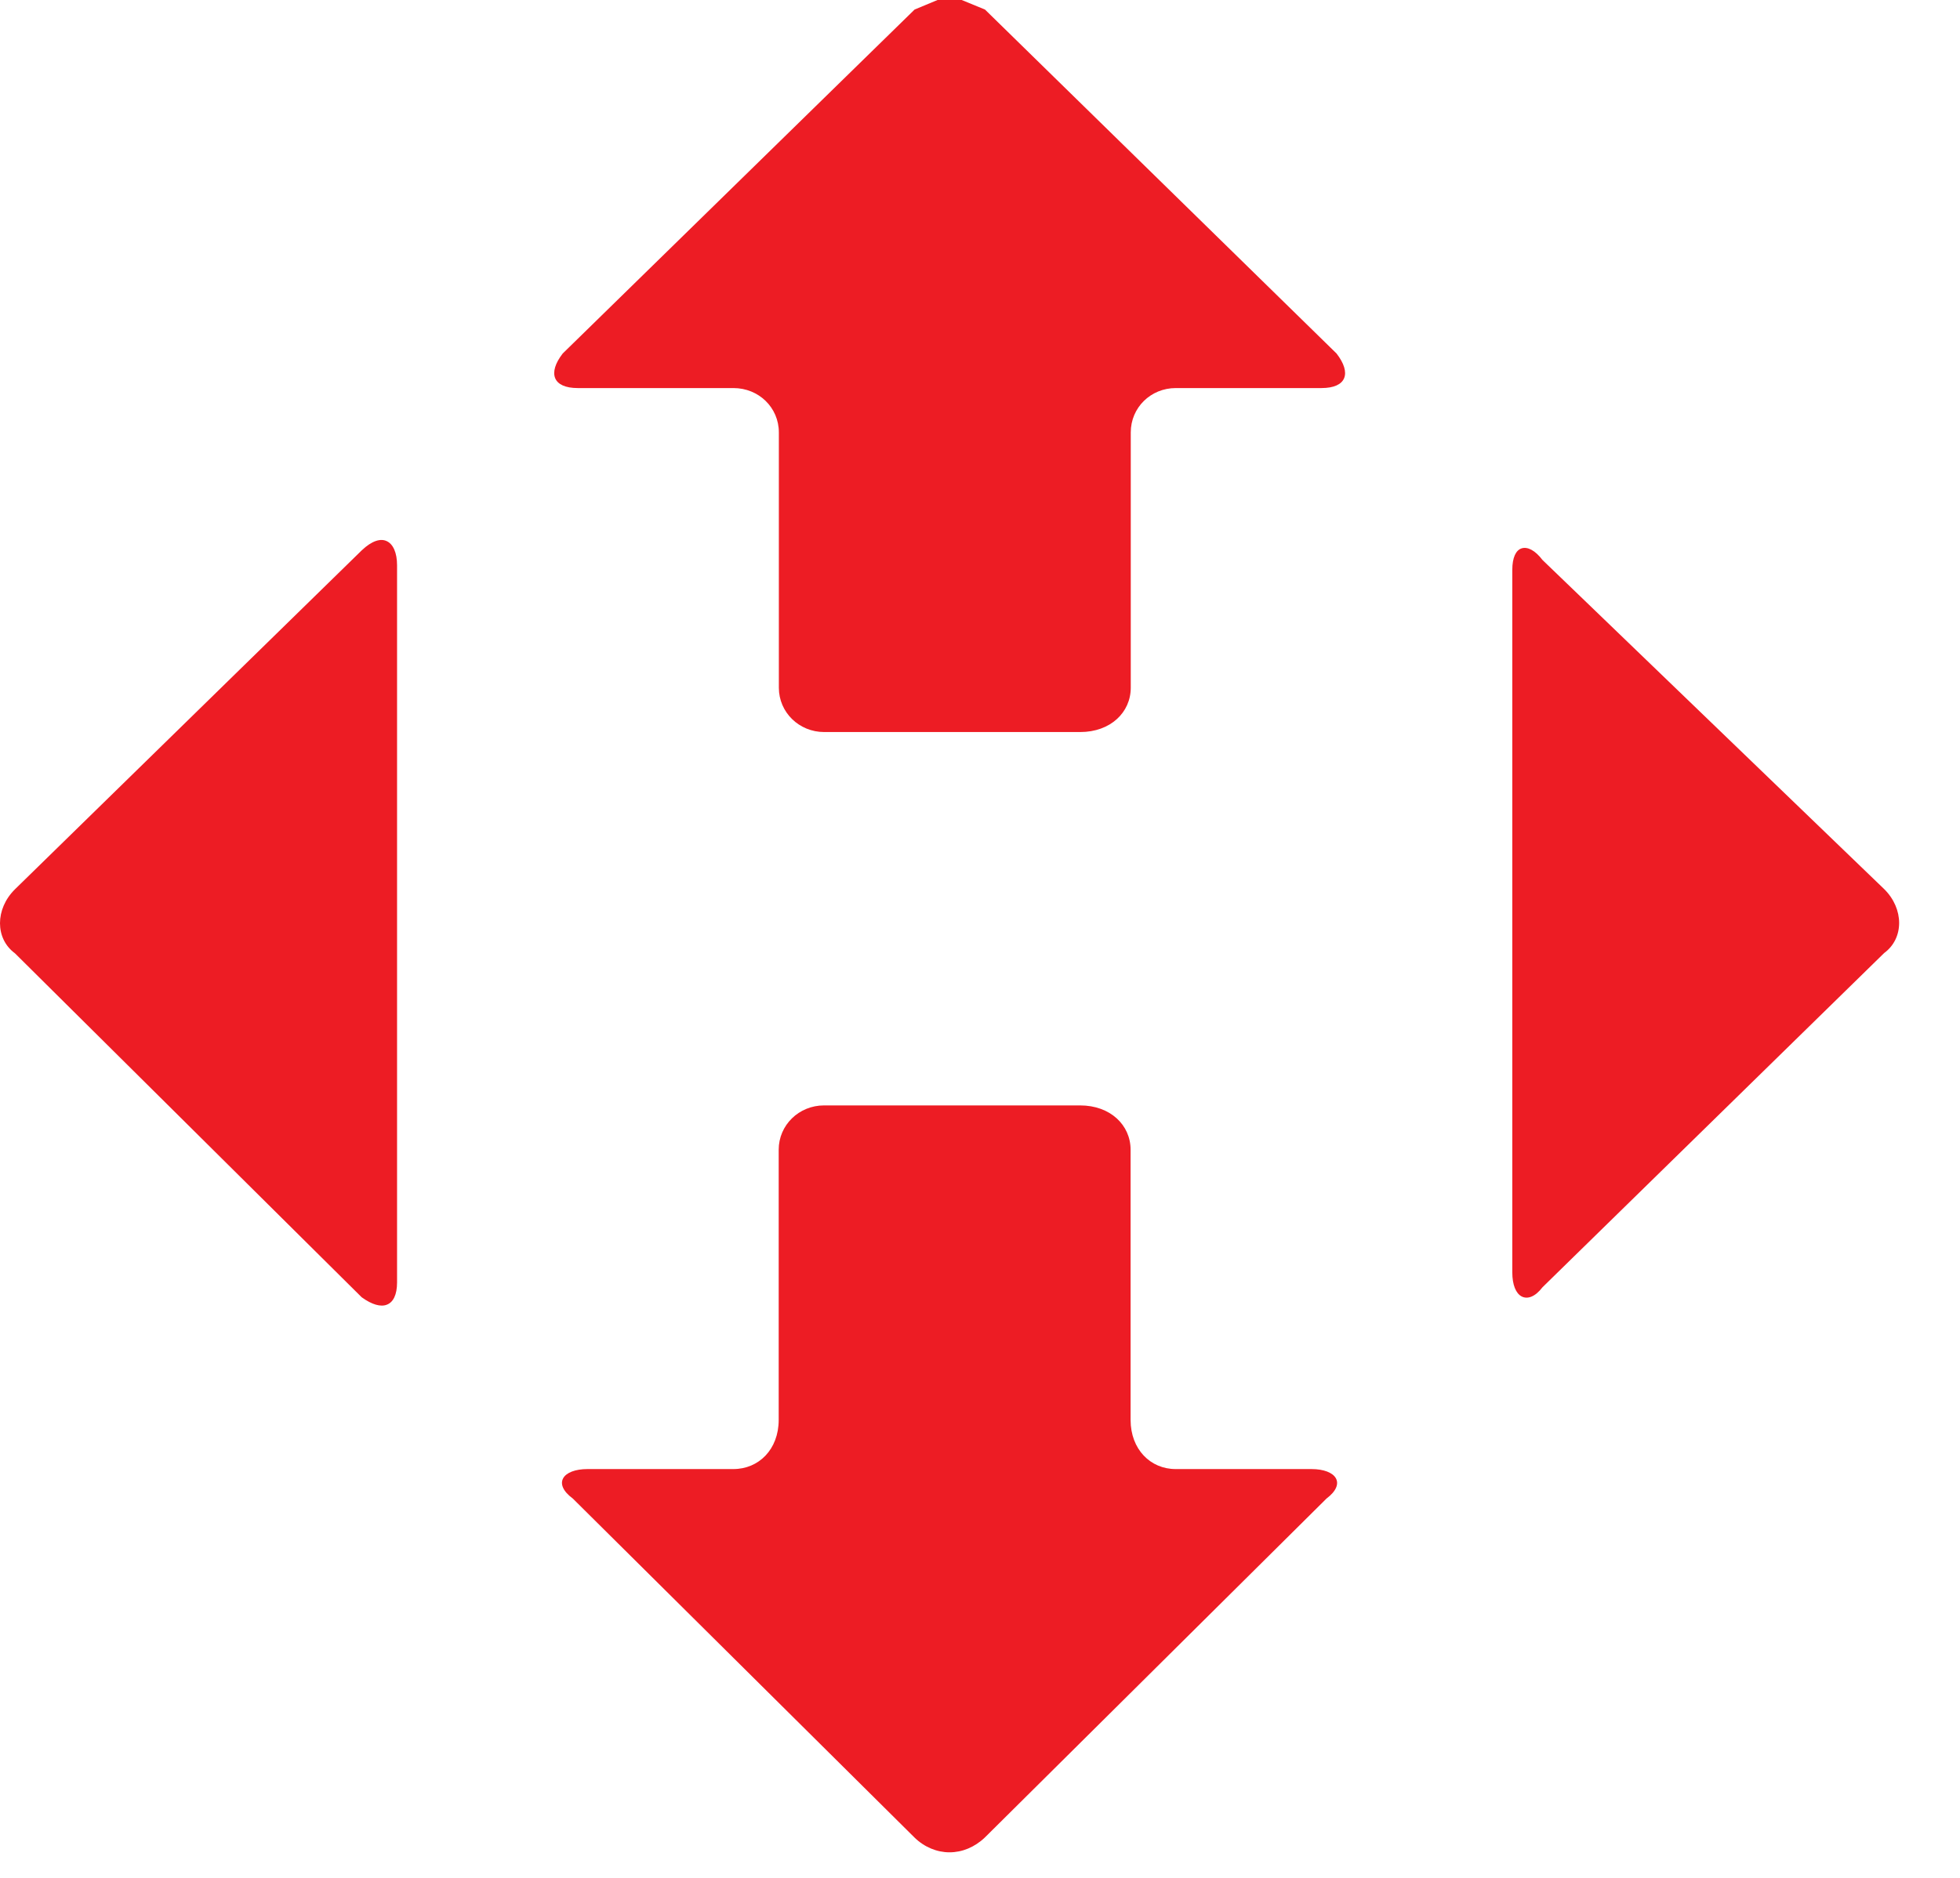
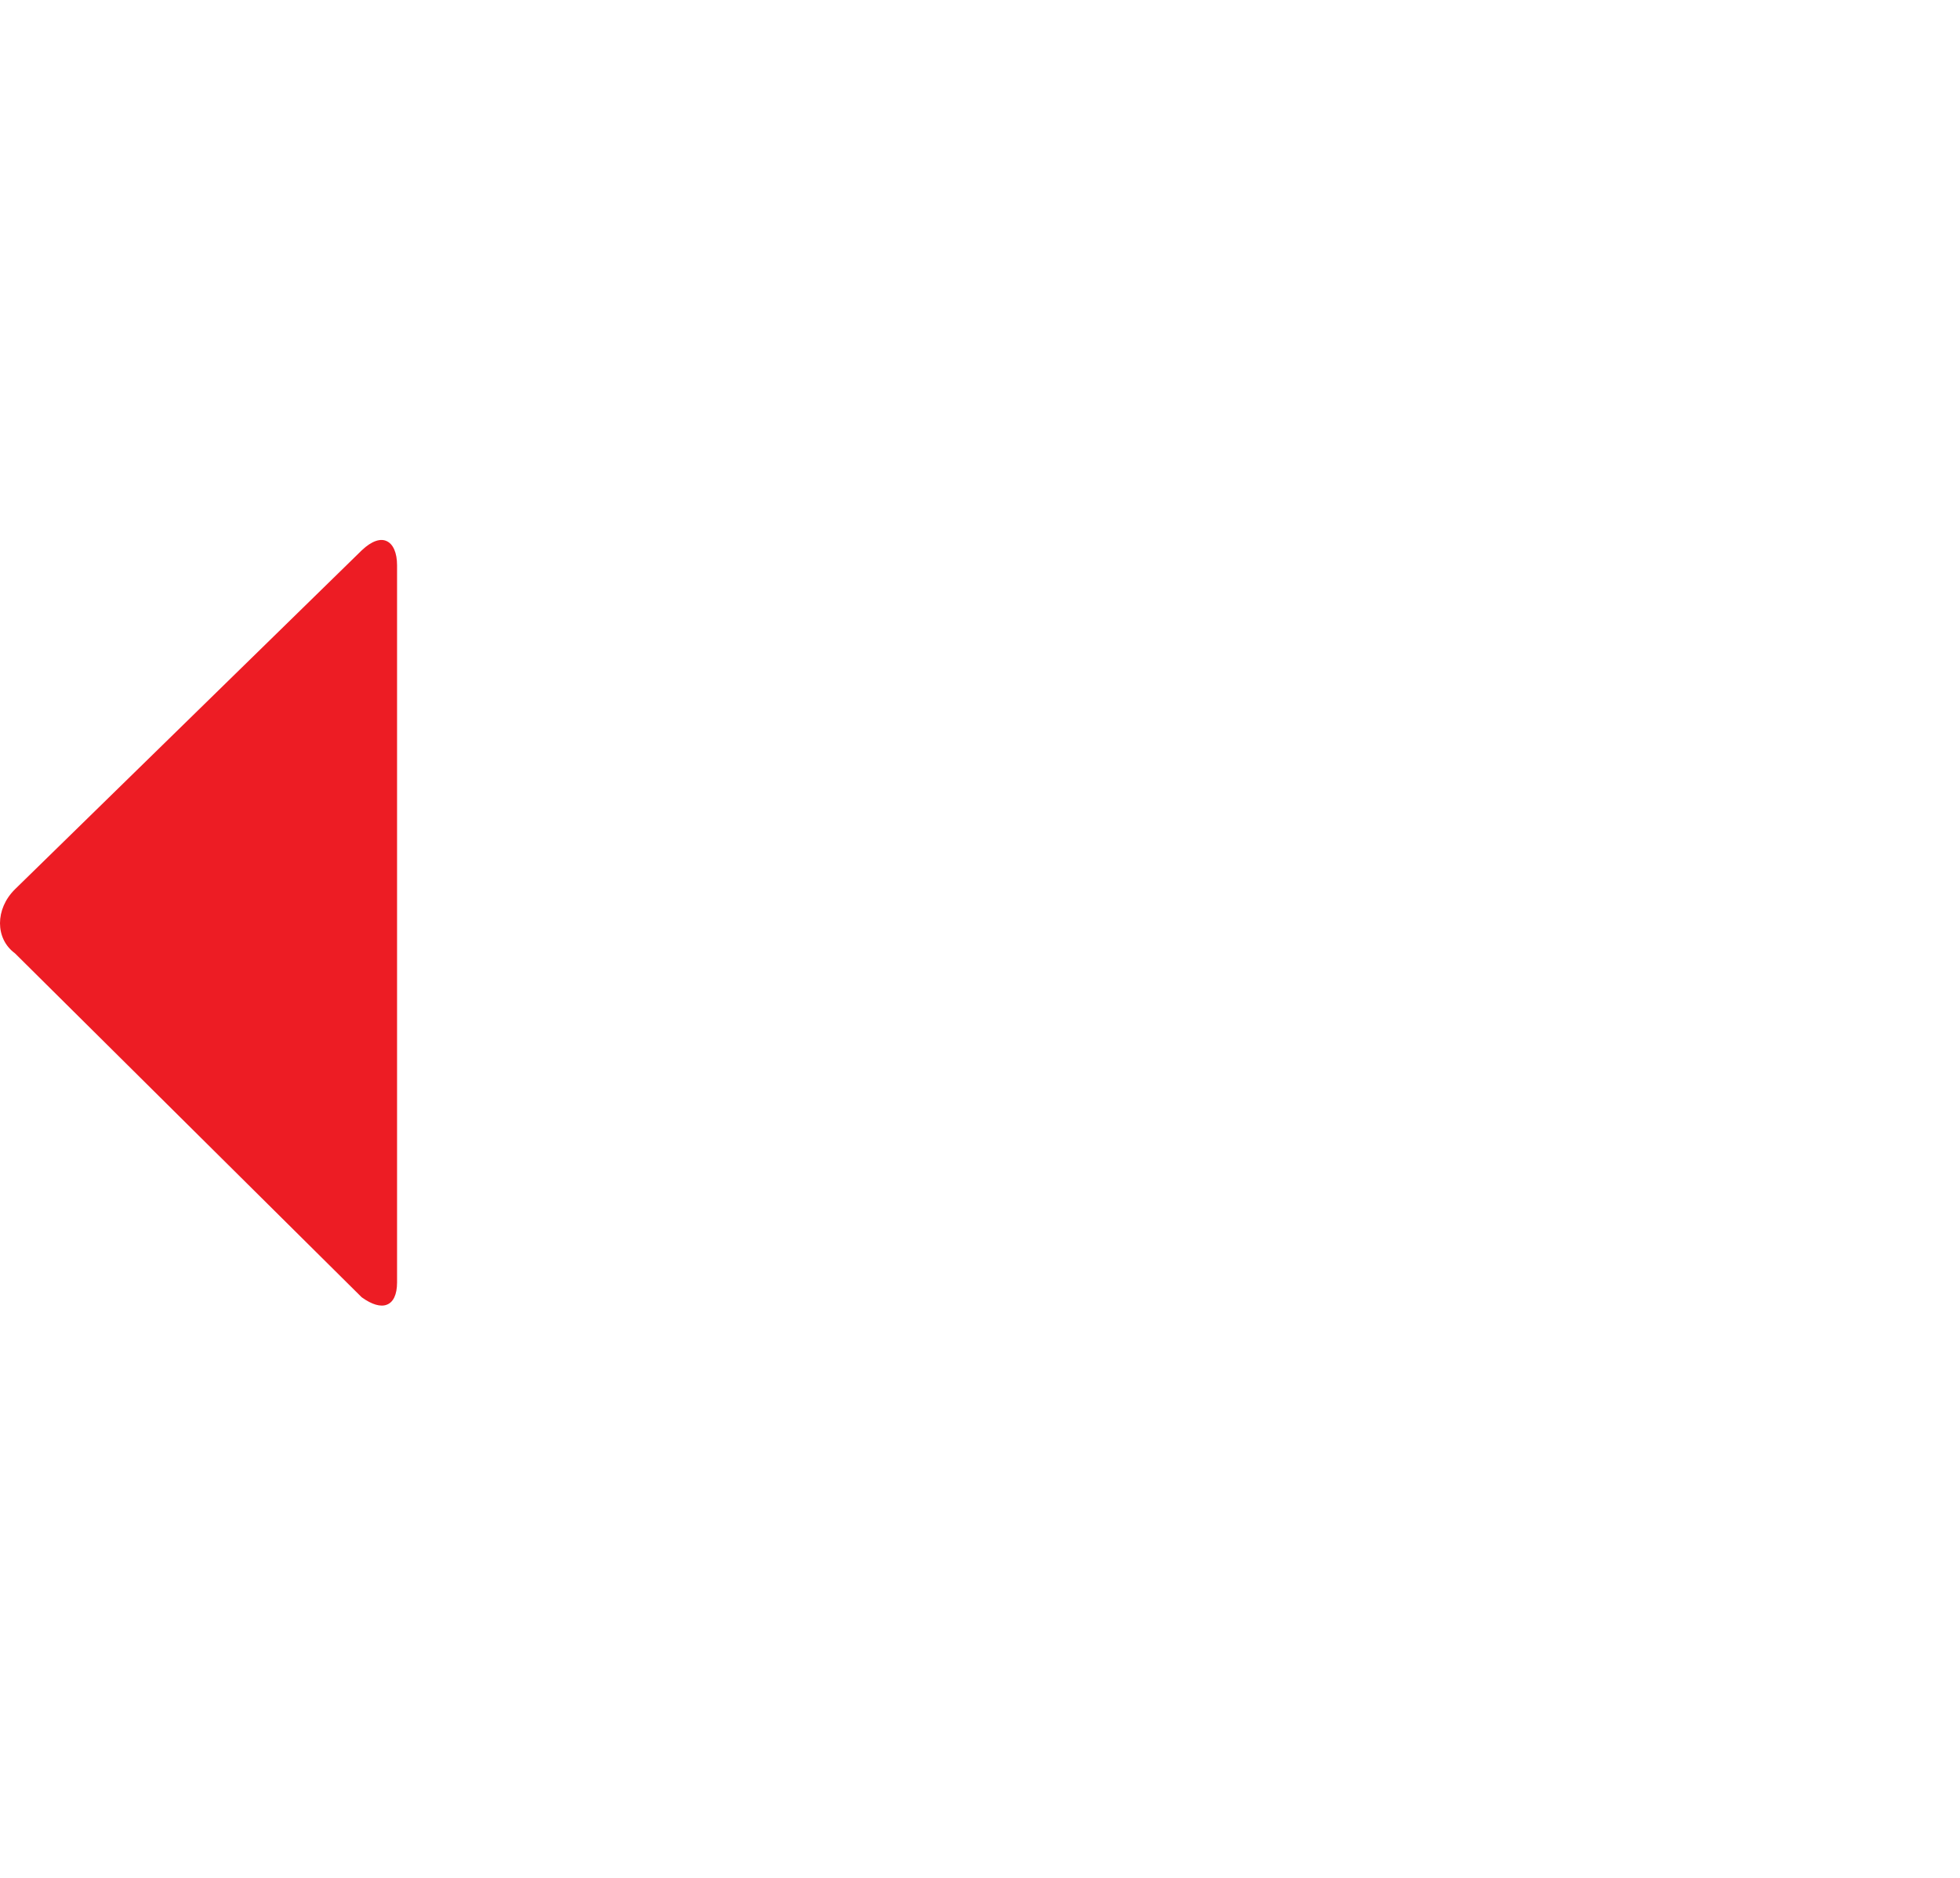
<svg xmlns="http://www.w3.org/2000/svg" width="24" height="23" viewBox="0 0 24 23" fill="none">
-   <path fill-rule="evenodd" clip-rule="evenodd" d="M18.633 6.716C18.703 6.694 18.796 6.738 18.888 6.859C18.888 6.859 18.888 6.858 23.071 10.889C23.316 11.13 23.316 11.494 23.071 11.673C23.071 11.673 23.071 11.673 18.888 15.766C18.796 15.886 18.703 15.915 18.633 15.879C18.562 15.842 18.518 15.737 18.518 15.584V6.979C18.518 6.829 18.562 6.738 18.633 6.716Z" fill="#ED1C24" />
-   <path fill-rule="evenodd" clip-rule="evenodd" d="M11.48 0H11.776L12.061 0.117C12.061 0.117 12.061 0.117 16.366 4.33C16.552 4.57 16.489 4.753 16.181 4.753C16.181 4.753 16.181 4.753 14.397 4.753C14.09 4.753 13.846 4.993 13.846 5.296C13.846 5.296 13.846 5.296 13.846 8.423C13.846 8.725 13.598 8.966 13.227 8.966C13.227 8.966 13.227 8.966 10.092 8.966C9.785 8.966 9.537 8.725 9.537 8.423C9.537 8.423 9.537 8.423 9.537 5.296C9.537 4.993 9.292 4.753 8.981 4.753H7.075C6.768 4.753 6.705 4.57 6.89 4.33C6.89 4.33 6.89 4.33 11.199 0.117L11.48 0Z" fill="#ED1C24" />
  <path fill-rule="evenodd" clip-rule="evenodd" d="M4.736 6.628C4.814 6.664 4.862 6.77 4.862 6.923V15.707C4.862 15.86 4.814 15.951 4.736 15.98C4.662 16.009 4.555 15.98 4.429 15.889C4.429 15.889 4.429 15.889 0.183 11.676C-0.061 11.497 -0.061 11.133 0.183 10.892C0.183 10.892 0.183 10.892 4.429 6.741C4.555 6.621 4.662 6.592 4.736 6.628Z" fill="#ED1C24" />
-   <path fill-rule="evenodd" clip-rule="evenodd" d="M10.09 13.539C10.09 13.539 10.09 13.539 13.226 13.539C13.596 13.539 13.844 13.78 13.844 14.082C13.844 14.082 13.844 14.082 13.844 17.391C13.844 17.752 14.088 17.993 14.395 17.993H16.058C16.365 17.993 16.487 18.171 16.243 18.354C16.243 18.354 16.243 18.354 12.06 22.505C11.934 22.625 11.782 22.687 11.626 22.687C11.475 22.687 11.319 22.625 11.197 22.505C11.197 22.505 11.197 22.505 7.014 18.354C6.766 18.171 6.888 17.993 7.195 17.993C7.195 17.993 7.195 17.993 8.98 17.993C9.291 17.993 9.535 17.752 9.535 17.391C9.535 17.391 9.535 17.391 9.535 14.082C9.535 13.78 9.783 13.539 10.09 13.539Z" fill="#ED1C24" />
</svg>